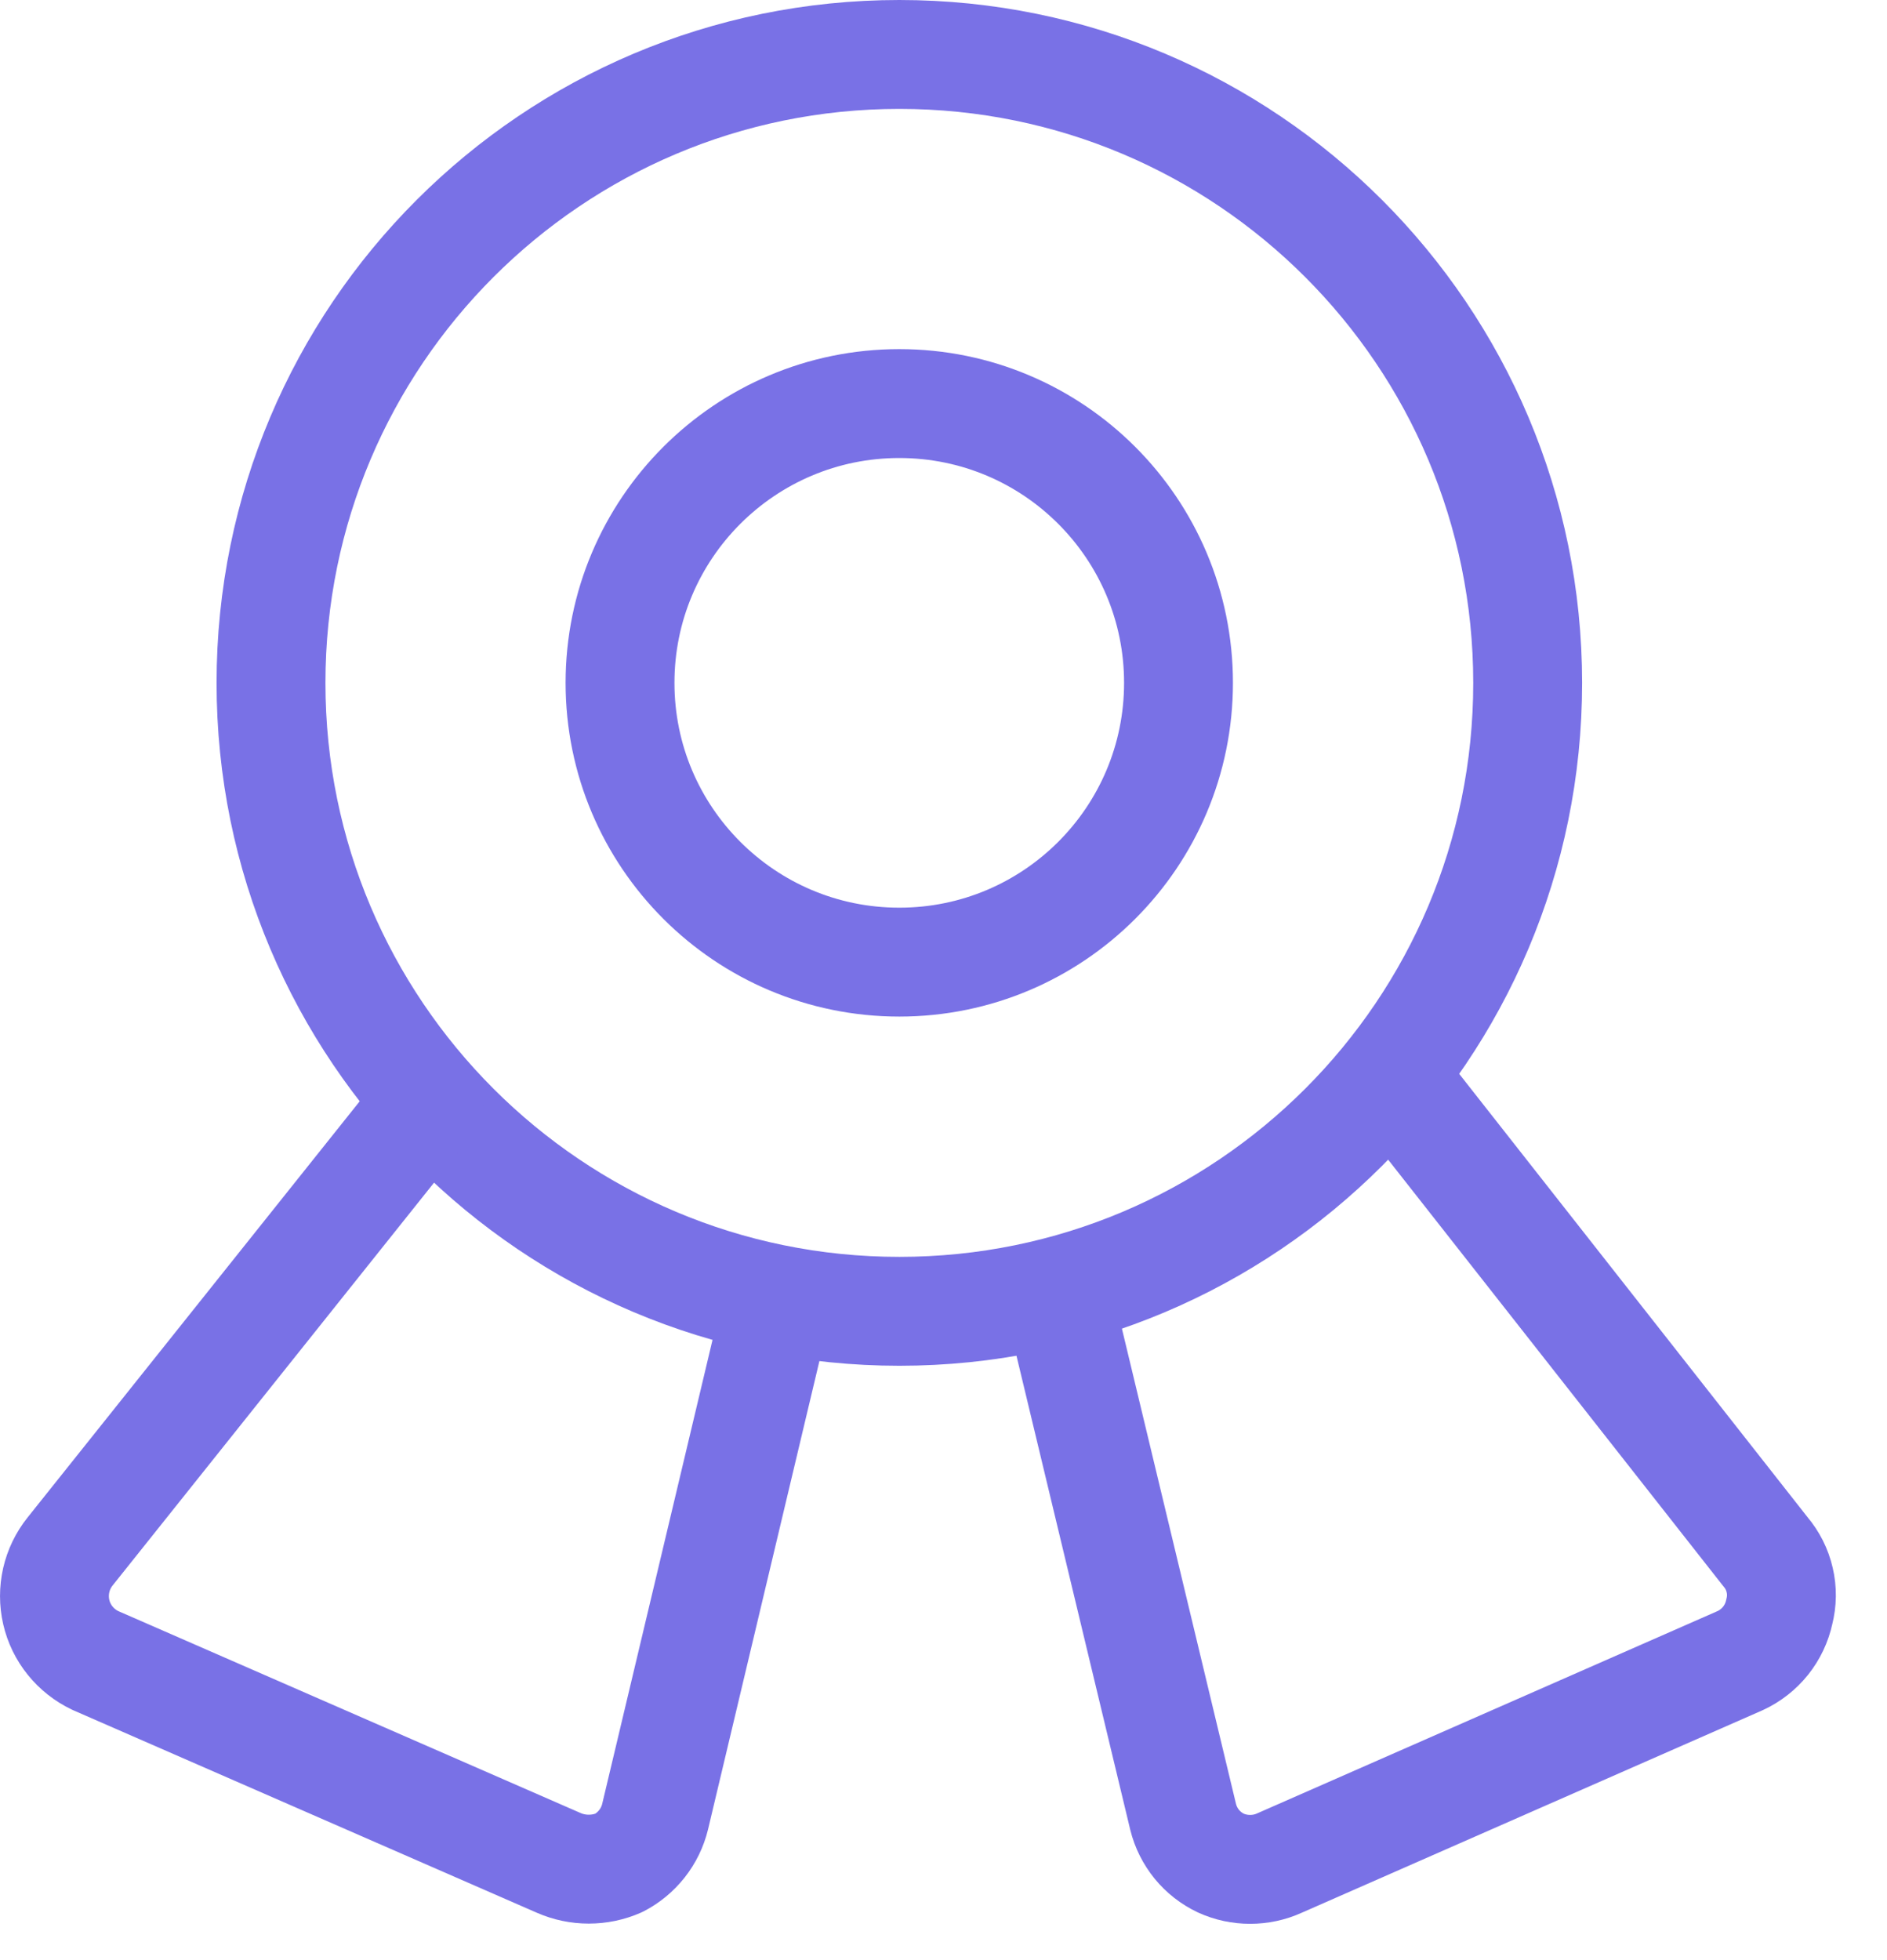
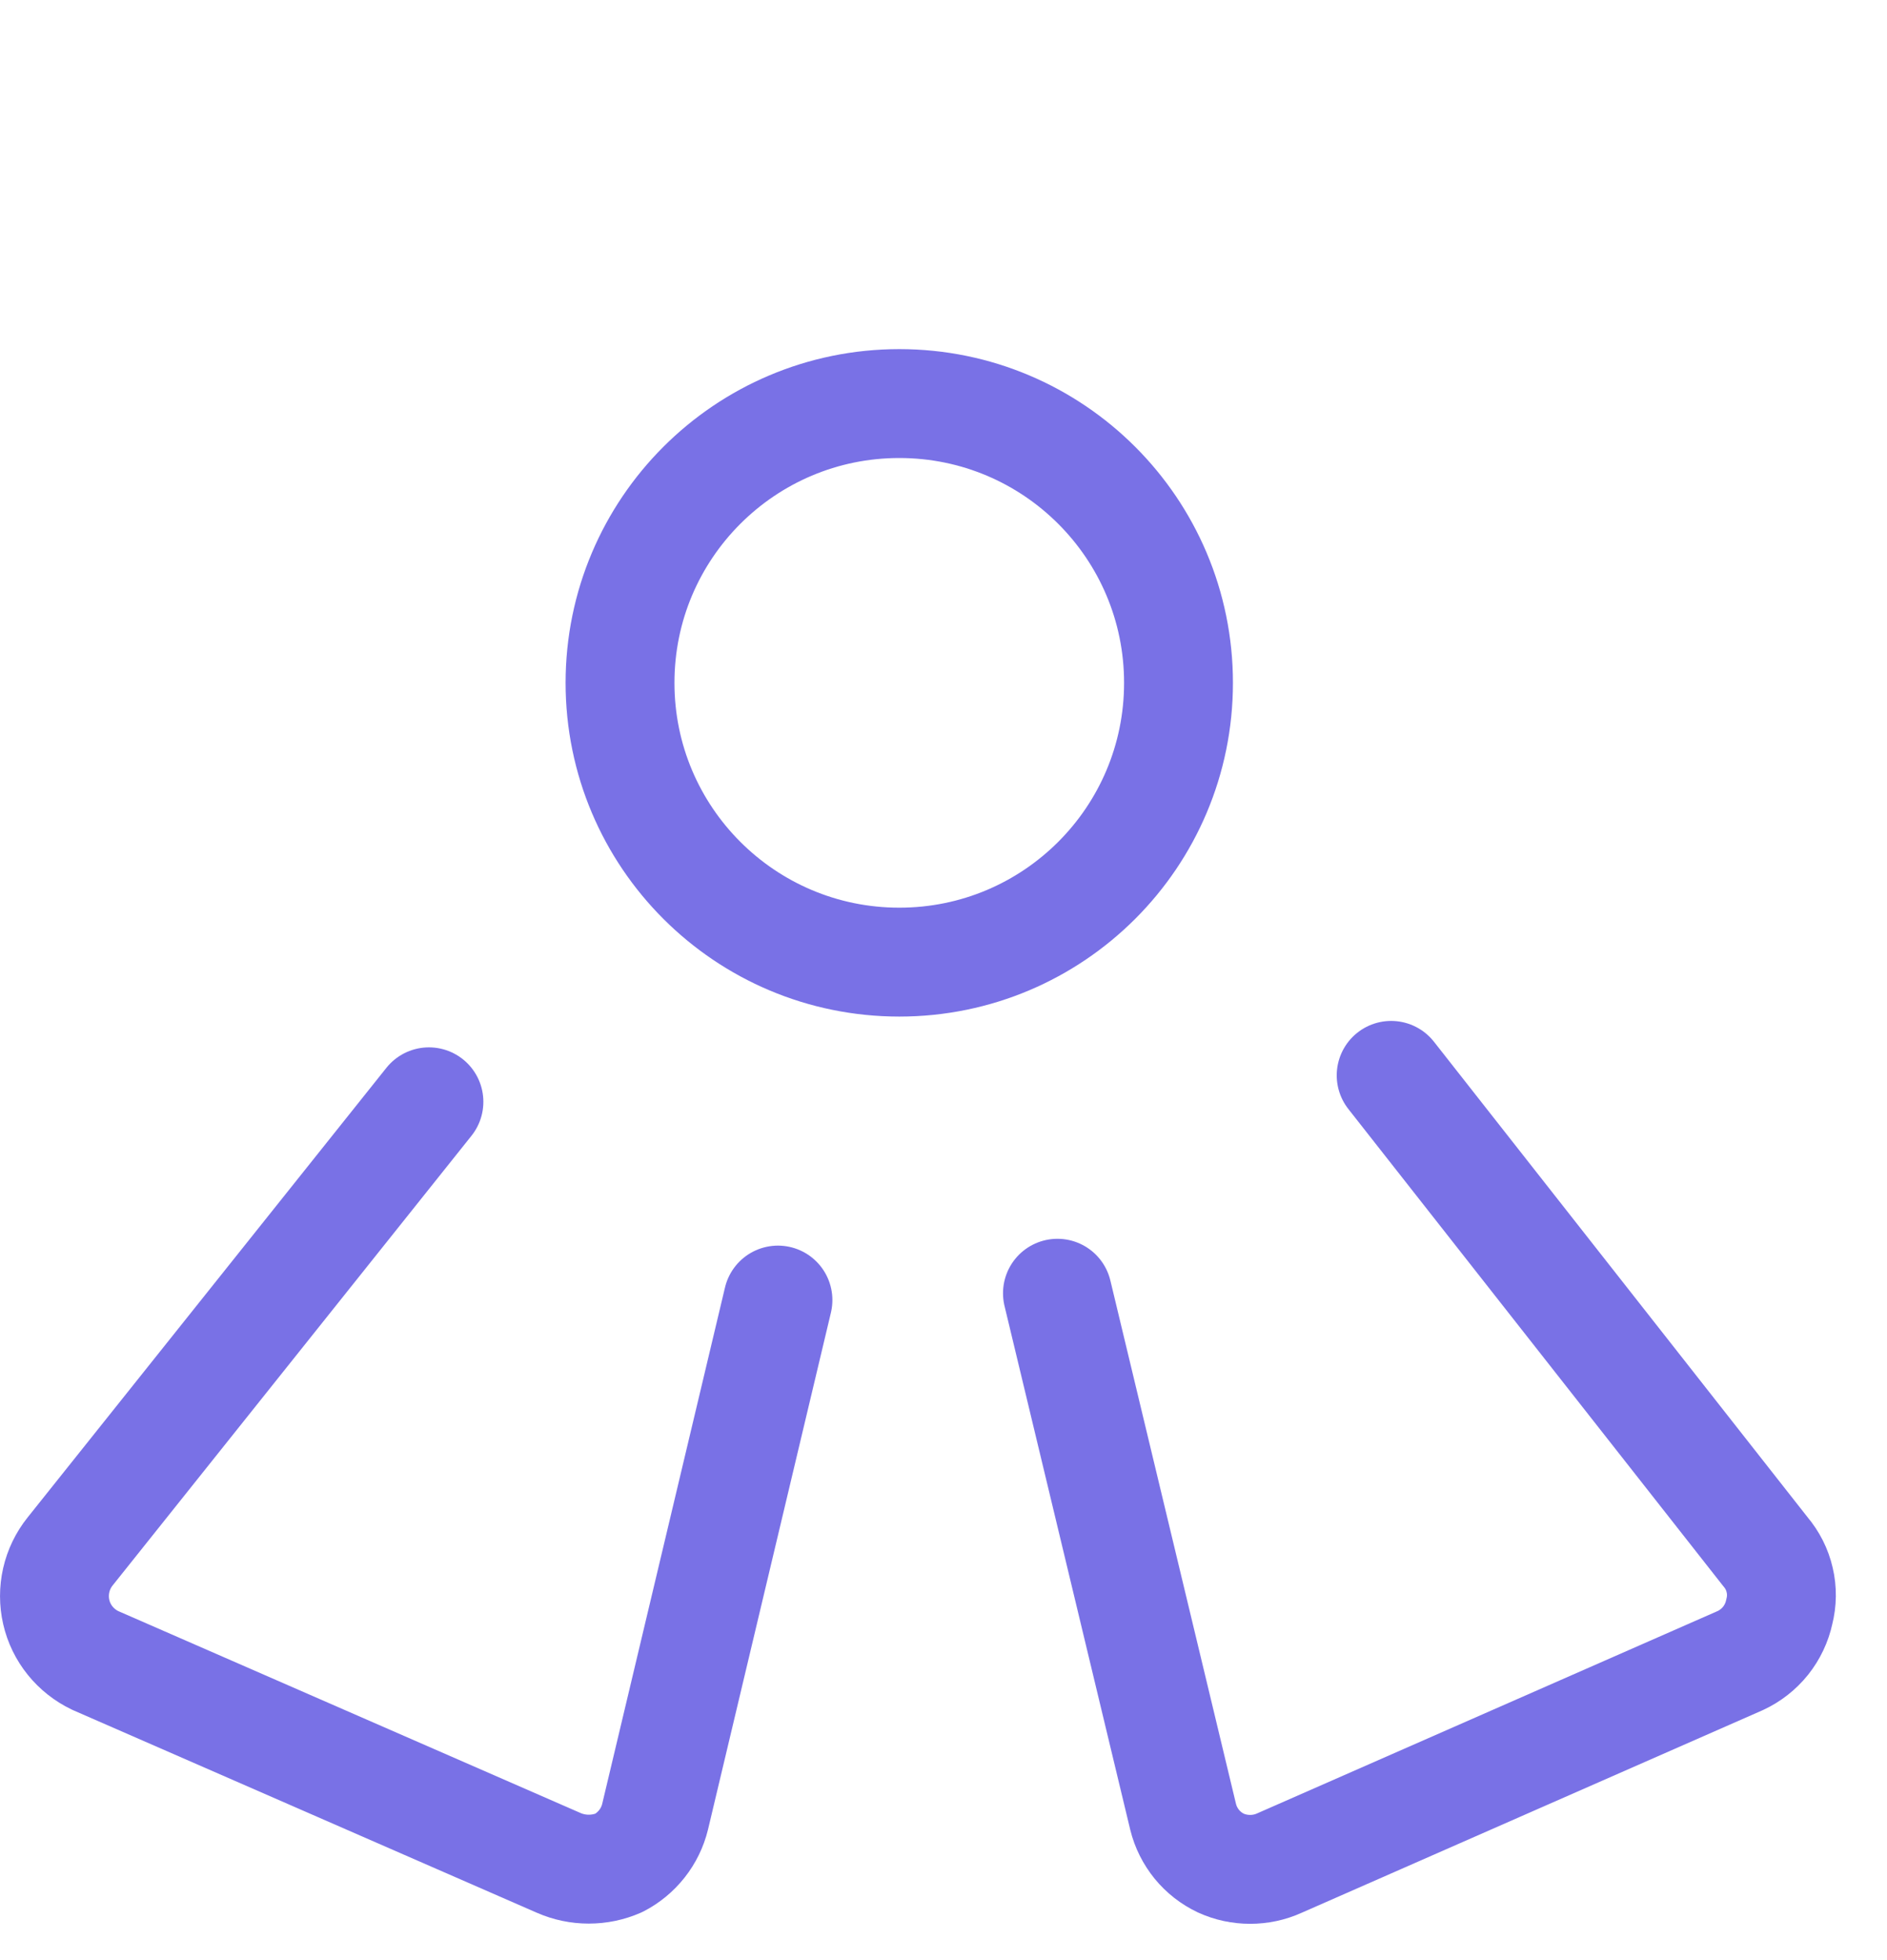
<svg xmlns="http://www.w3.org/2000/svg" width="26" height="27" viewBox="0 0 26 27" fill="none">
-   <path d="M12.392 18.063C17.173 18.063 21.049 14.188 21.049 9.407C21.049 4.626 17.173 0.75 12.392 0.75C7.61 0.75 3.734 4.626 3.734 9.407C3.734 14.188 7.61 18.063 12.392 18.063Z" stroke="#7971E6" stroke-width="1.5" stroke-linecap="round" stroke-linejoin="round" />
  <path d="M12.391 13.253C14.516 13.253 16.238 11.531 16.238 9.406C16.238 7.281 14.516 5.559 12.391 5.559C10.266 5.559 8.543 7.281 8.543 9.406C8.543 11.531 10.266 13.253 12.391 13.253Z" stroke="#7971E6" stroke-width="1.5" stroke-linecap="round" stroke-linejoin="round" />
  <path d="M10.719 17.908L9.026 25.026C8.993 25.161 8.931 25.288 8.845 25.397C8.758 25.507 8.65 25.597 8.526 25.661C8.396 25.718 8.255 25.747 8.112 25.747C7.97 25.747 7.829 25.718 7.699 25.661L1.312 22.872C1.178 22.808 1.06 22.715 0.967 22.6C0.874 22.485 0.808 22.35 0.775 22.205C0.742 22.061 0.742 21.911 0.775 21.766C0.808 21.622 0.873 21.487 0.966 21.371L5.91 15.177" stroke="#7971E6" stroke-width="1.5" stroke-linecap="round" stroke-linejoin="round" />
  <path d="M14.57 17.814L16.302 25.028C16.336 25.166 16.401 25.294 16.49 25.404C16.58 25.514 16.693 25.602 16.821 25.663C16.948 25.721 17.086 25.75 17.225 25.75C17.364 25.75 17.502 25.721 17.629 25.663L23.978 22.874C24.114 22.811 24.233 22.718 24.327 22.601C24.42 22.484 24.485 22.347 24.516 22.201C24.553 22.057 24.555 21.907 24.521 21.764C24.488 21.619 24.42 21.486 24.324 21.373L19.168 14.813" stroke="#7971E6" stroke-width="1.5" stroke-linecap="round" stroke-linejoin="round" />
</svg>